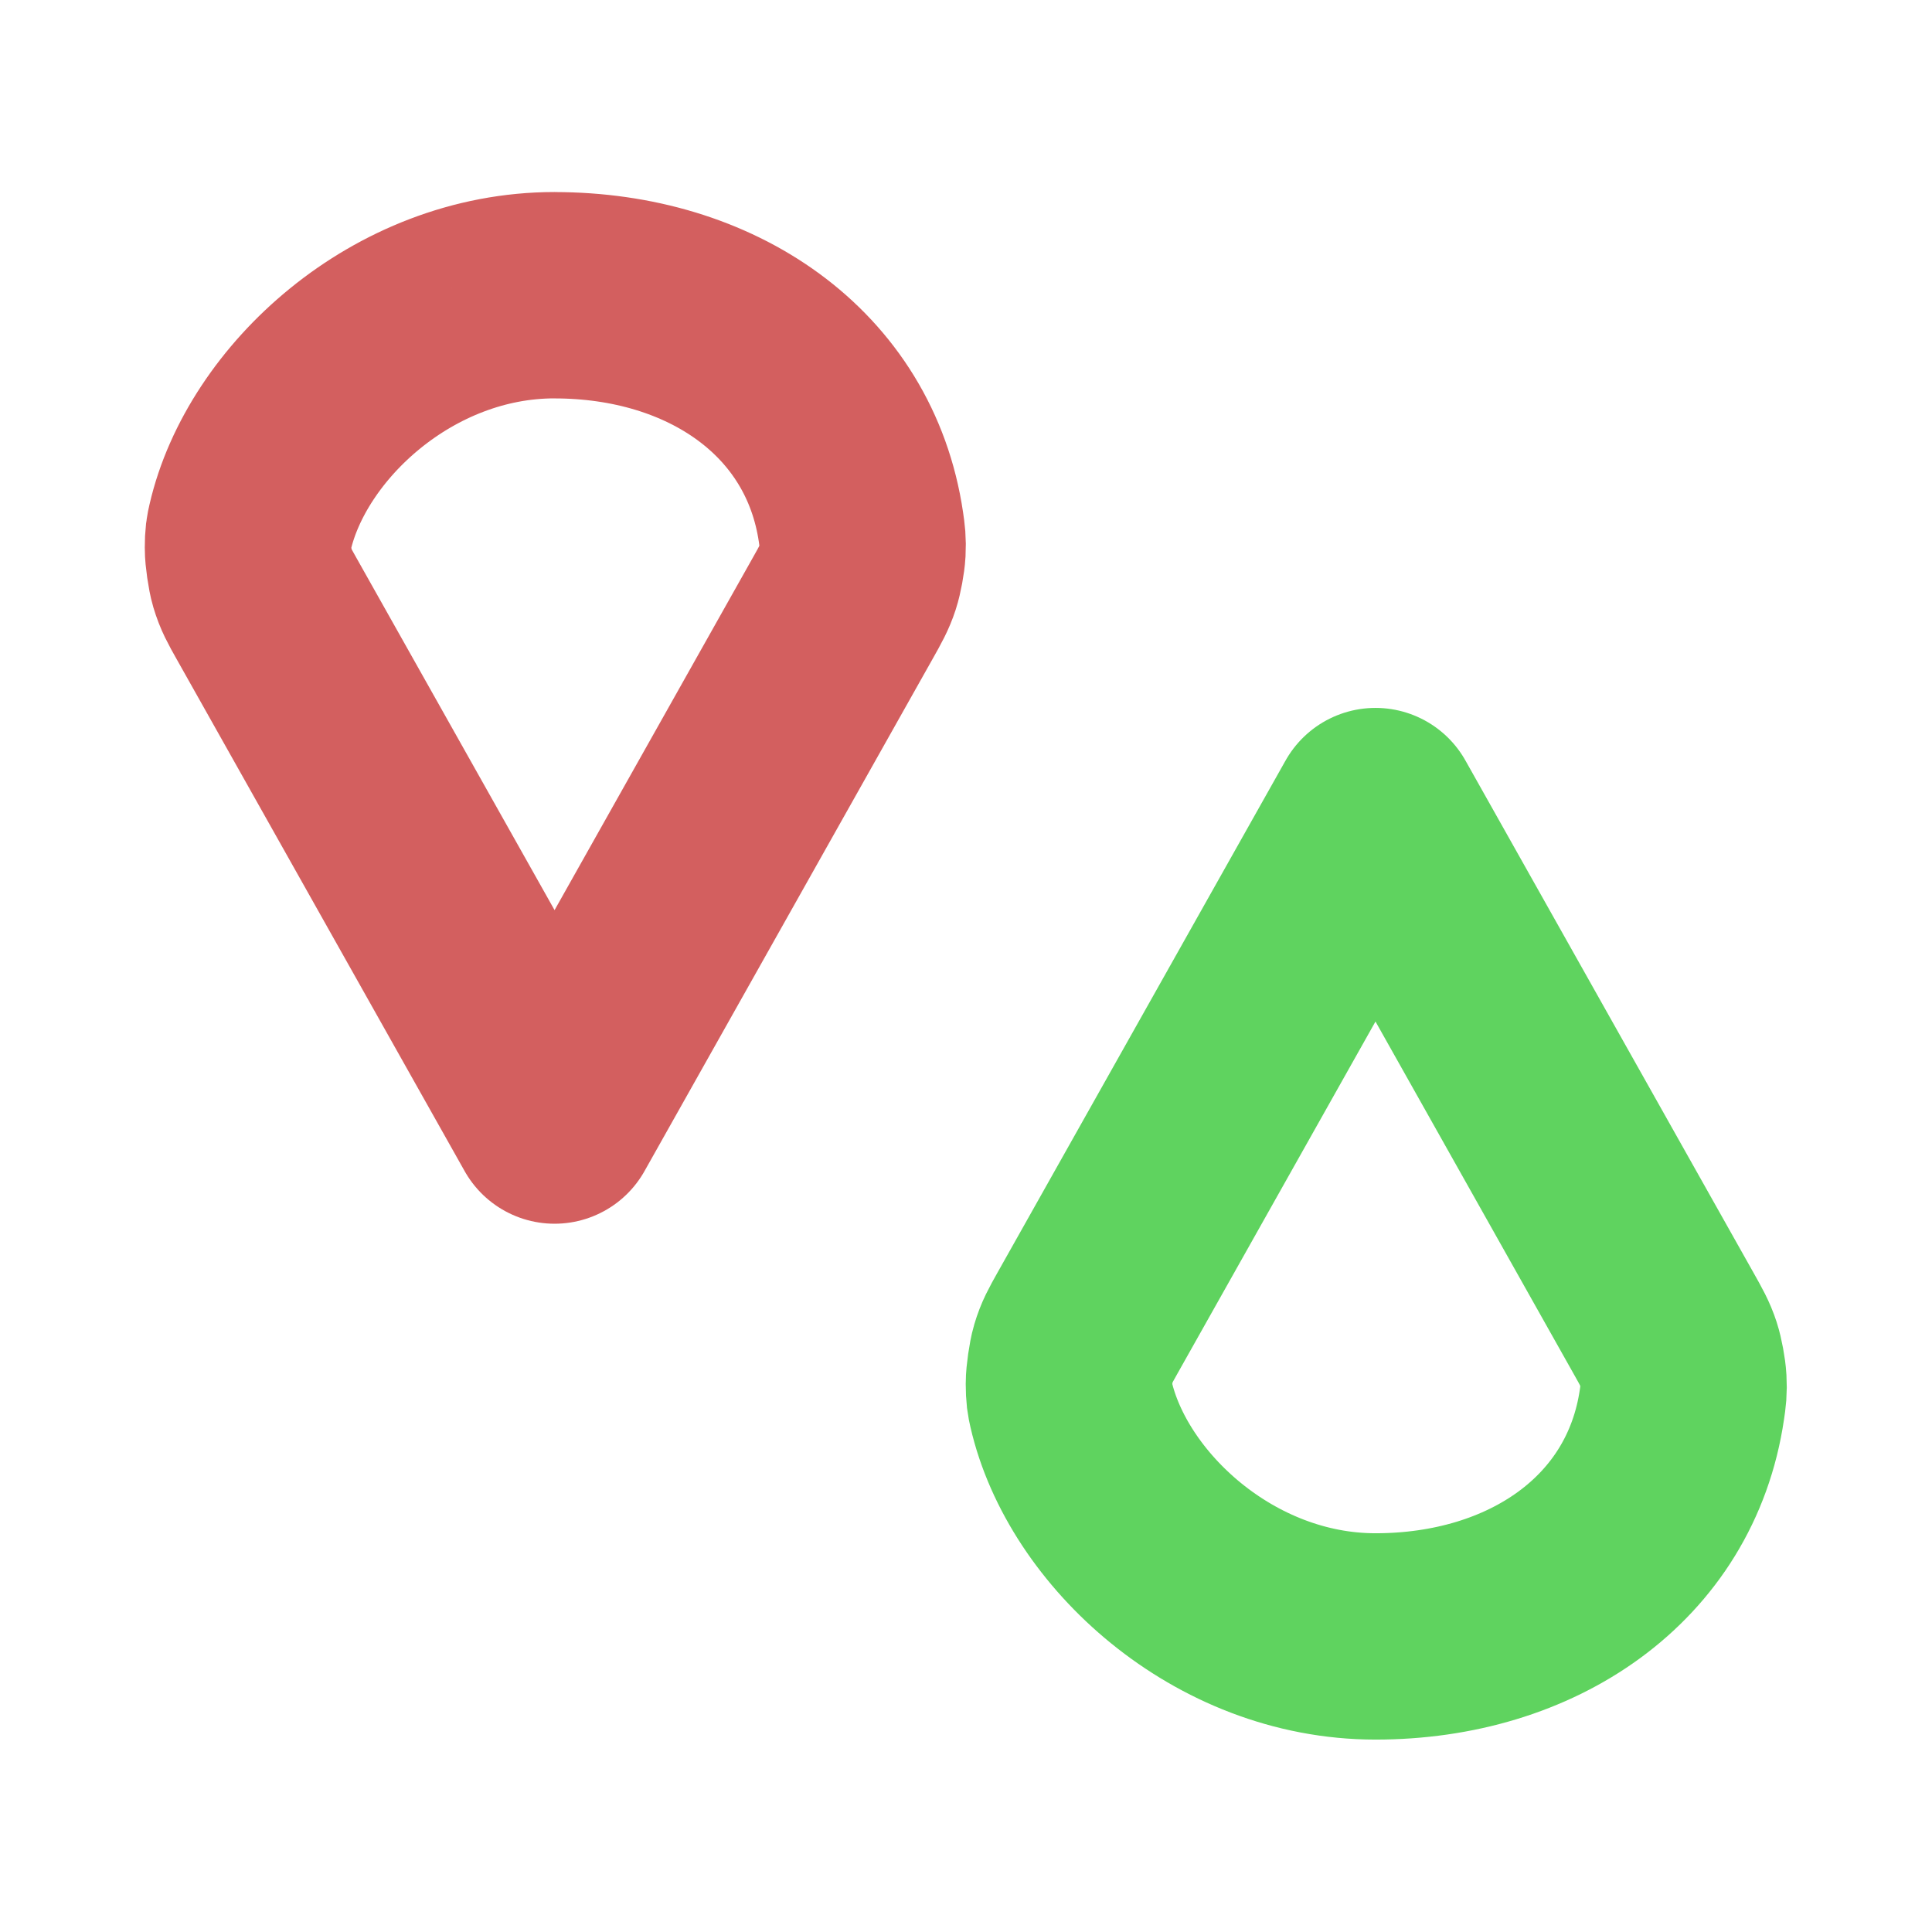
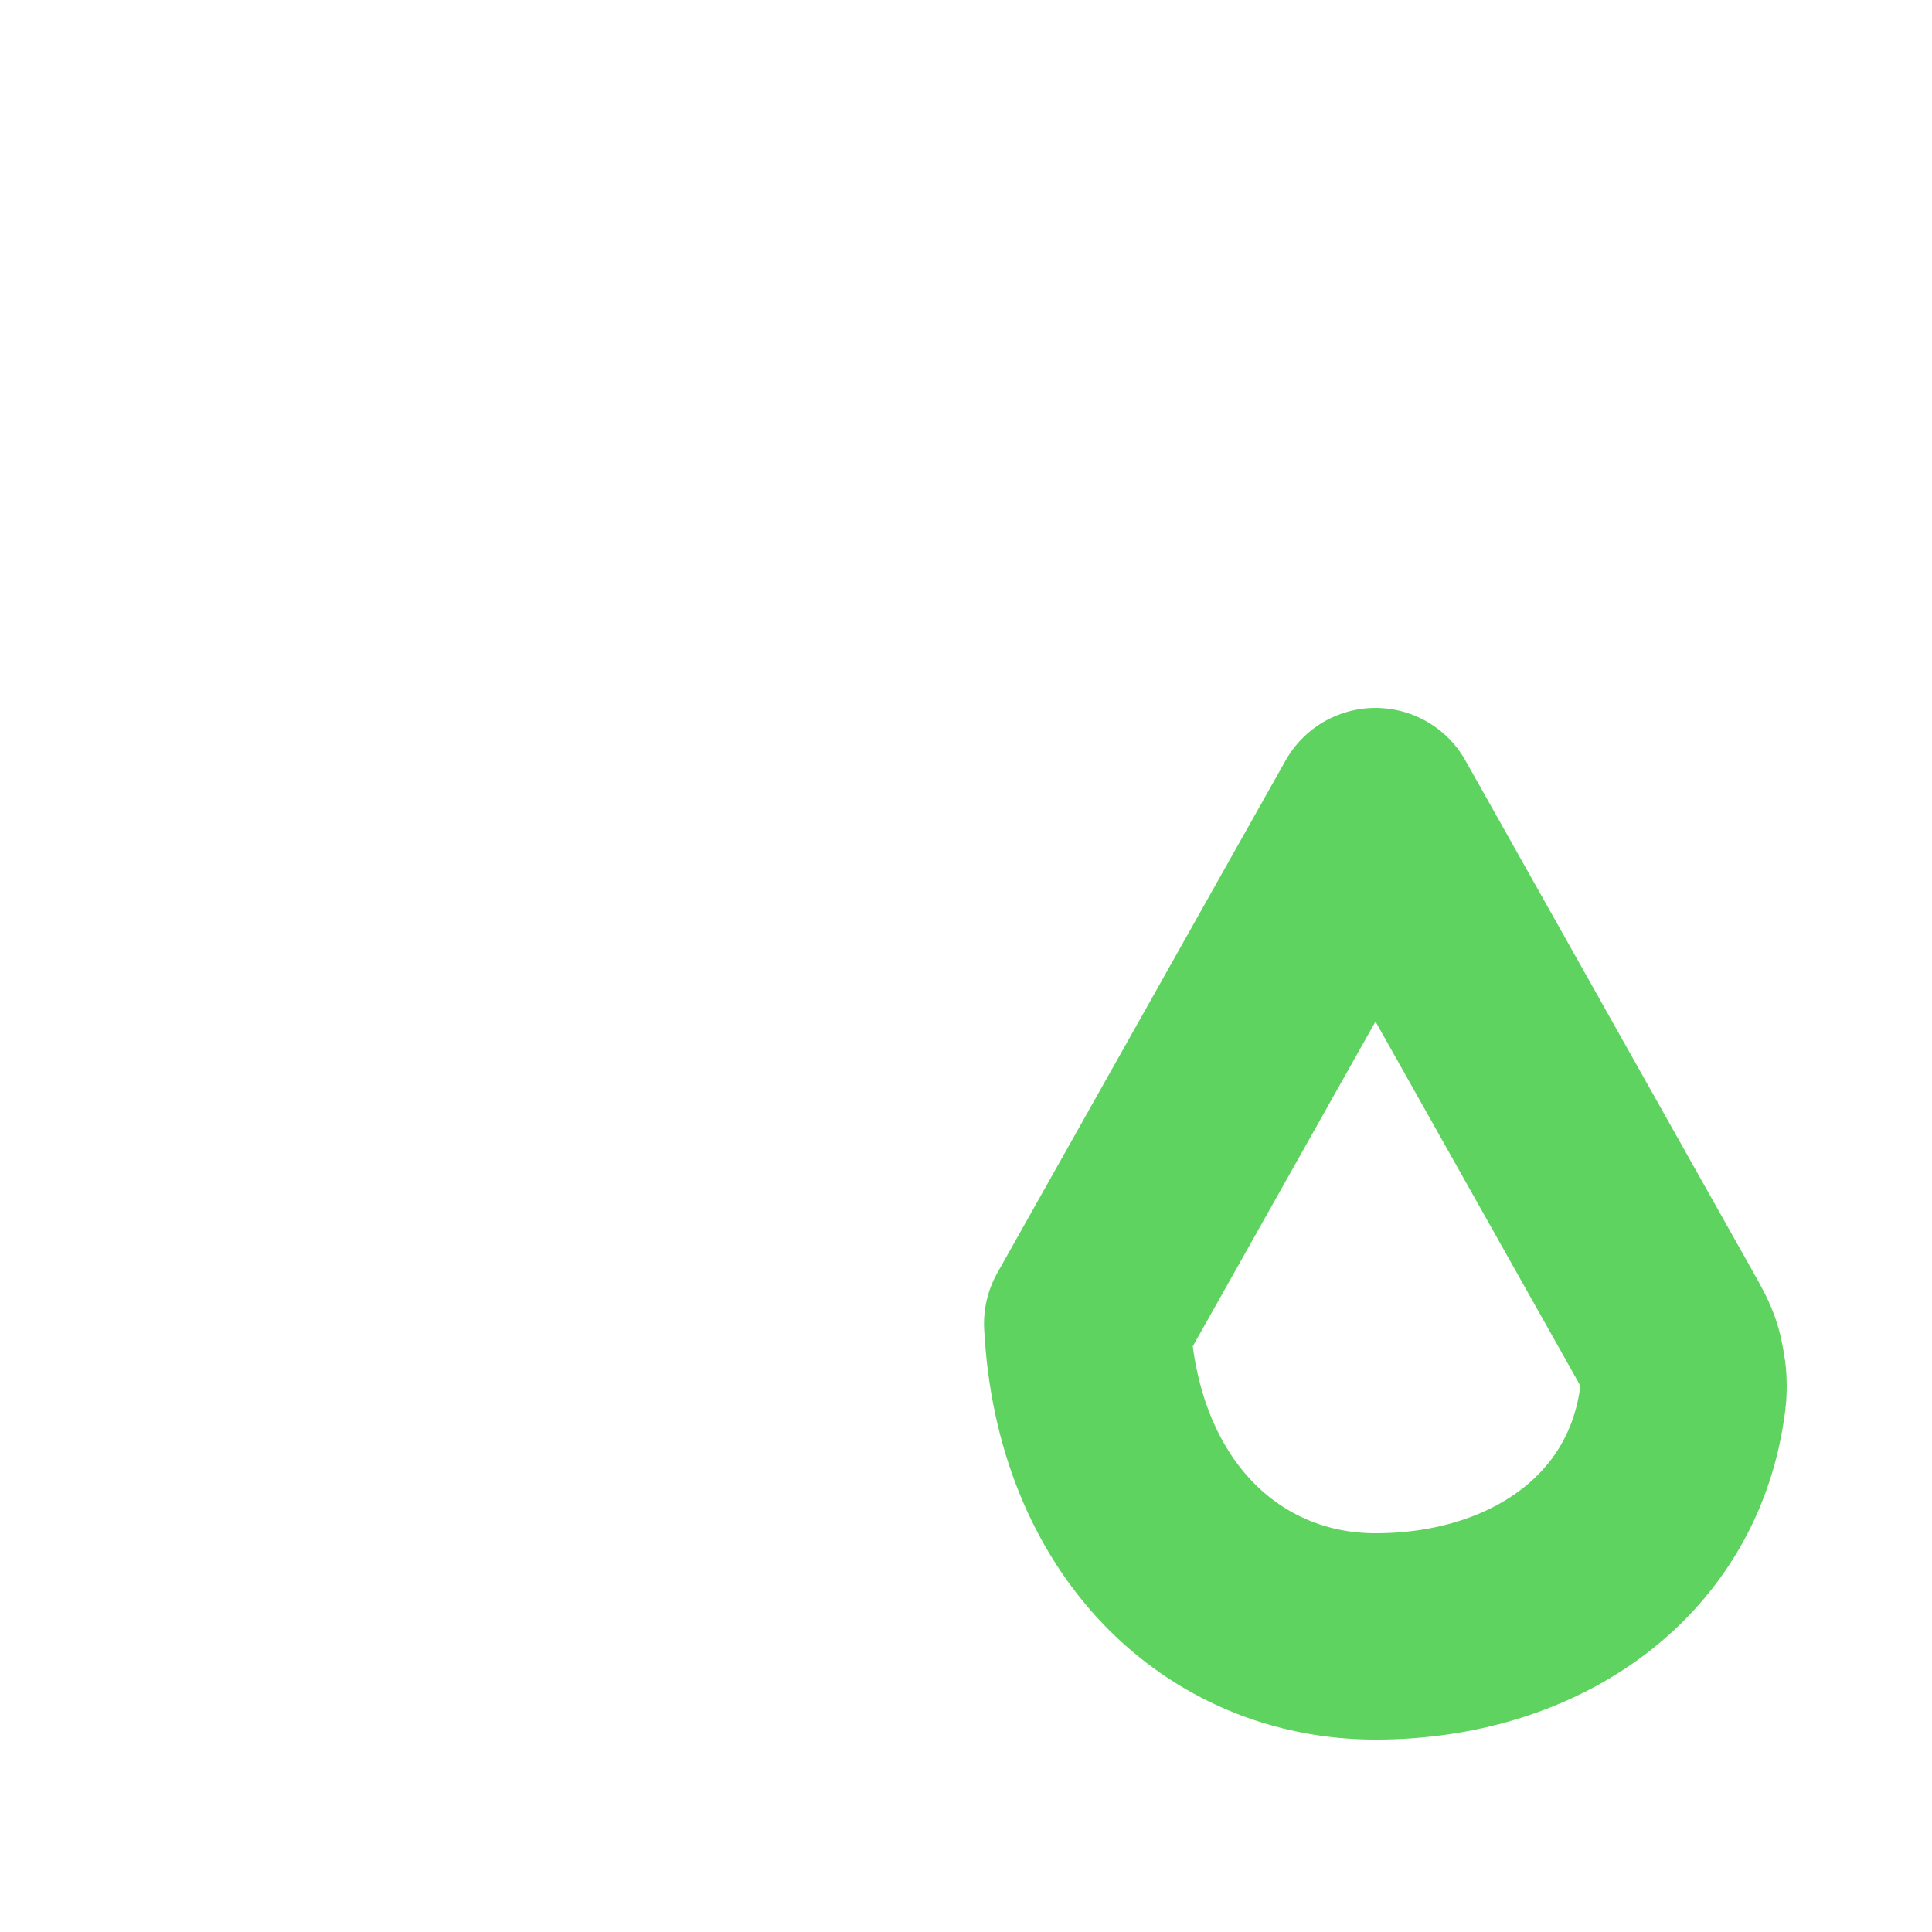
<svg xmlns="http://www.w3.org/2000/svg" xmlns:ns1="http://sodipodi.sourceforge.net/DTD/sodipodi-0.dtd" xmlns:ns2="http://www.inkscape.org/namespaces/inkscape" width="100mm" height="100mm" viewBox="0 0 100 100" version="1.1" id="svg1" xml:space="preserve" ns1:docname="logo.svg" ns2:version="1.4 (86a8ad7, 2024-10-11)" ns2:export-filename="logo.png" ns2:export-xdpi="127" ns2:export-ydpi="127">
  <ns1:namedview id="namedview1" pagecolor="#ffffff" bordercolor="#000000" borderopacity="0.25" ns2:showpageshadow="2" ns2:pageopacity="0.0" ns2:pagecheckerboard="0" ns2:deskcolor="#d1d1d1" ns2:document-units="mm" ns2:zoom="1.0396254" ns2:cx="-3.8475397" ns2:cy="191.89604" ns2:window-width="2560" ns2:window-height="1369" ns2:window-x="-8" ns2:window-y="-8" ns2:window-maximized="1" ns2:current-layer="layer1" />
  <defs id="defs1" />
  <g ns2:label="Layer 1" ns2:groupmode="layer" id="layer1">
    <g id="g1" transform="matrix(1.068,0,0,1.068,-14.206,4.601)">
-       <path d="m 40.177,10.001 c 7.563,0 13.818,4.208 14.851,11.243 0.065,0.446 0.098,0.669 0.073,1.163 -0.018,0.342 -0.133,0.965 -0.239,1.29 -0.153,0.47 -0.339,0.801 -0.711,1.462 l -13.973,24.84 -13.973,-24.84 c -0.345,-0.613 -0.517,-0.919 -0.677,-1.452 -0.098,-0.328 -0.212,-1.113 -0.21,-1.455 0.002,-0.556 0.036,-0.703 0.103,-0.996 1.275,-5.557 7.397,-11.257 14.756,-11.257 z" stroke="#000000" stroke-width="10" stroke-linecap="round" stroke-linejoin="round" id="path1-5" style="fill:none;stroke:#d35f5f;stroke-opacity:1" ns1:nodetypes="scccccccccs" />
-       <path d="m 79.964,75 c 7.563,0 13.819,-4.208 14.851,-11.243 0.066,-0.446 0.099,-0.669 0.072,-1.163 -0.018,-0.342 -0.133,-0.965 -0.239,-1.29 -0.153,-0.47 -0.34,-0.801 -0.712,-1.462 L 79.964,35 65.991,59.84 c -0.344,0.613 -0.517,0.919 -0.676,1.452 -0.098,0.328 -0.211,1.113 -0.21,1.455 0.003,0.556 0.036,0.703 0.103,0.996 C 66.483,69.3 72.604,75 79.964,75 Z" stroke="#000000" stroke-width="10" stroke-linecap="round" stroke-linejoin="round" id="path1-1" style="fill:none;stroke:#5fd35f;stroke-opacity:1" ns1:nodetypes="scccccccccs" />
+       <path d="m 79.964,75 c 7.563,0 13.819,-4.208 14.851,-11.243 0.066,-0.446 0.099,-0.669 0.072,-1.163 -0.018,-0.342 -0.133,-0.965 -0.239,-1.29 -0.153,-0.47 -0.34,-0.801 -0.712,-1.462 L 79.964,35 65.991,59.84 C 66.483,69.3 72.604,75 79.964,75 Z" stroke="#000000" stroke-width="10" stroke-linecap="round" stroke-linejoin="round" id="path1-1" style="fill:none;stroke:#5fd35f;stroke-opacity:1" ns1:nodetypes="scccccccccs" />
    </g>
  </g>
</svg>